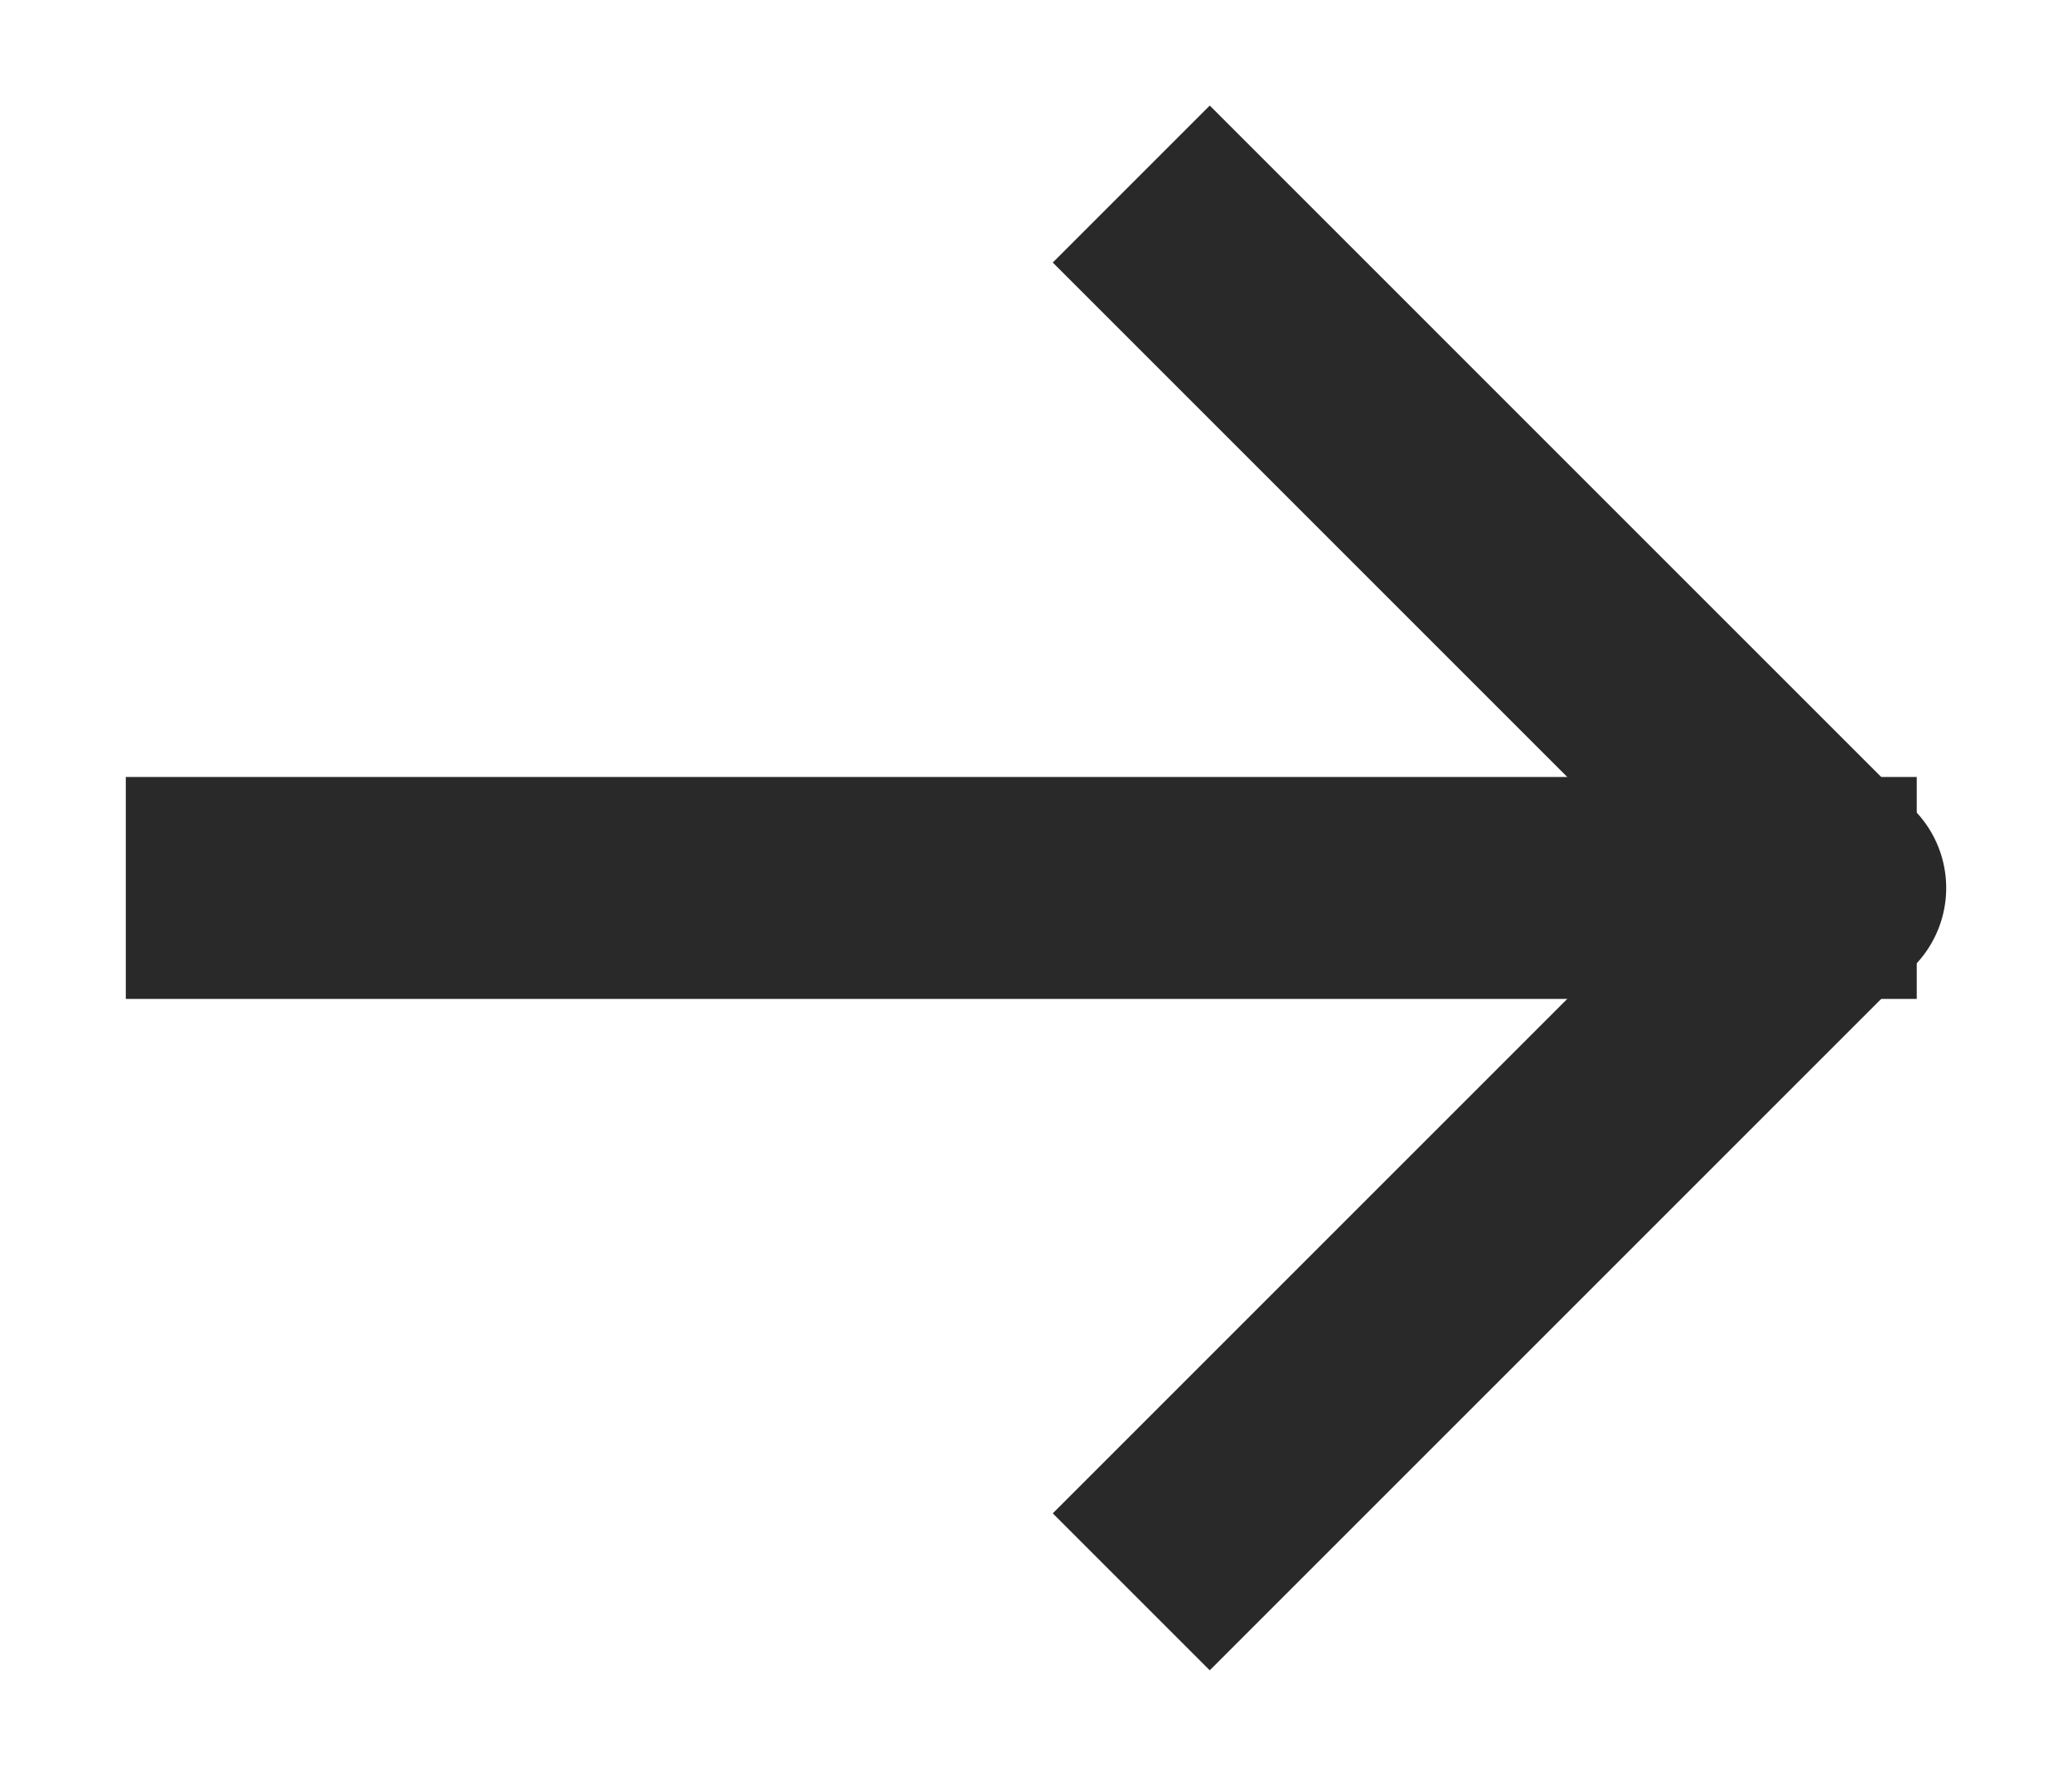
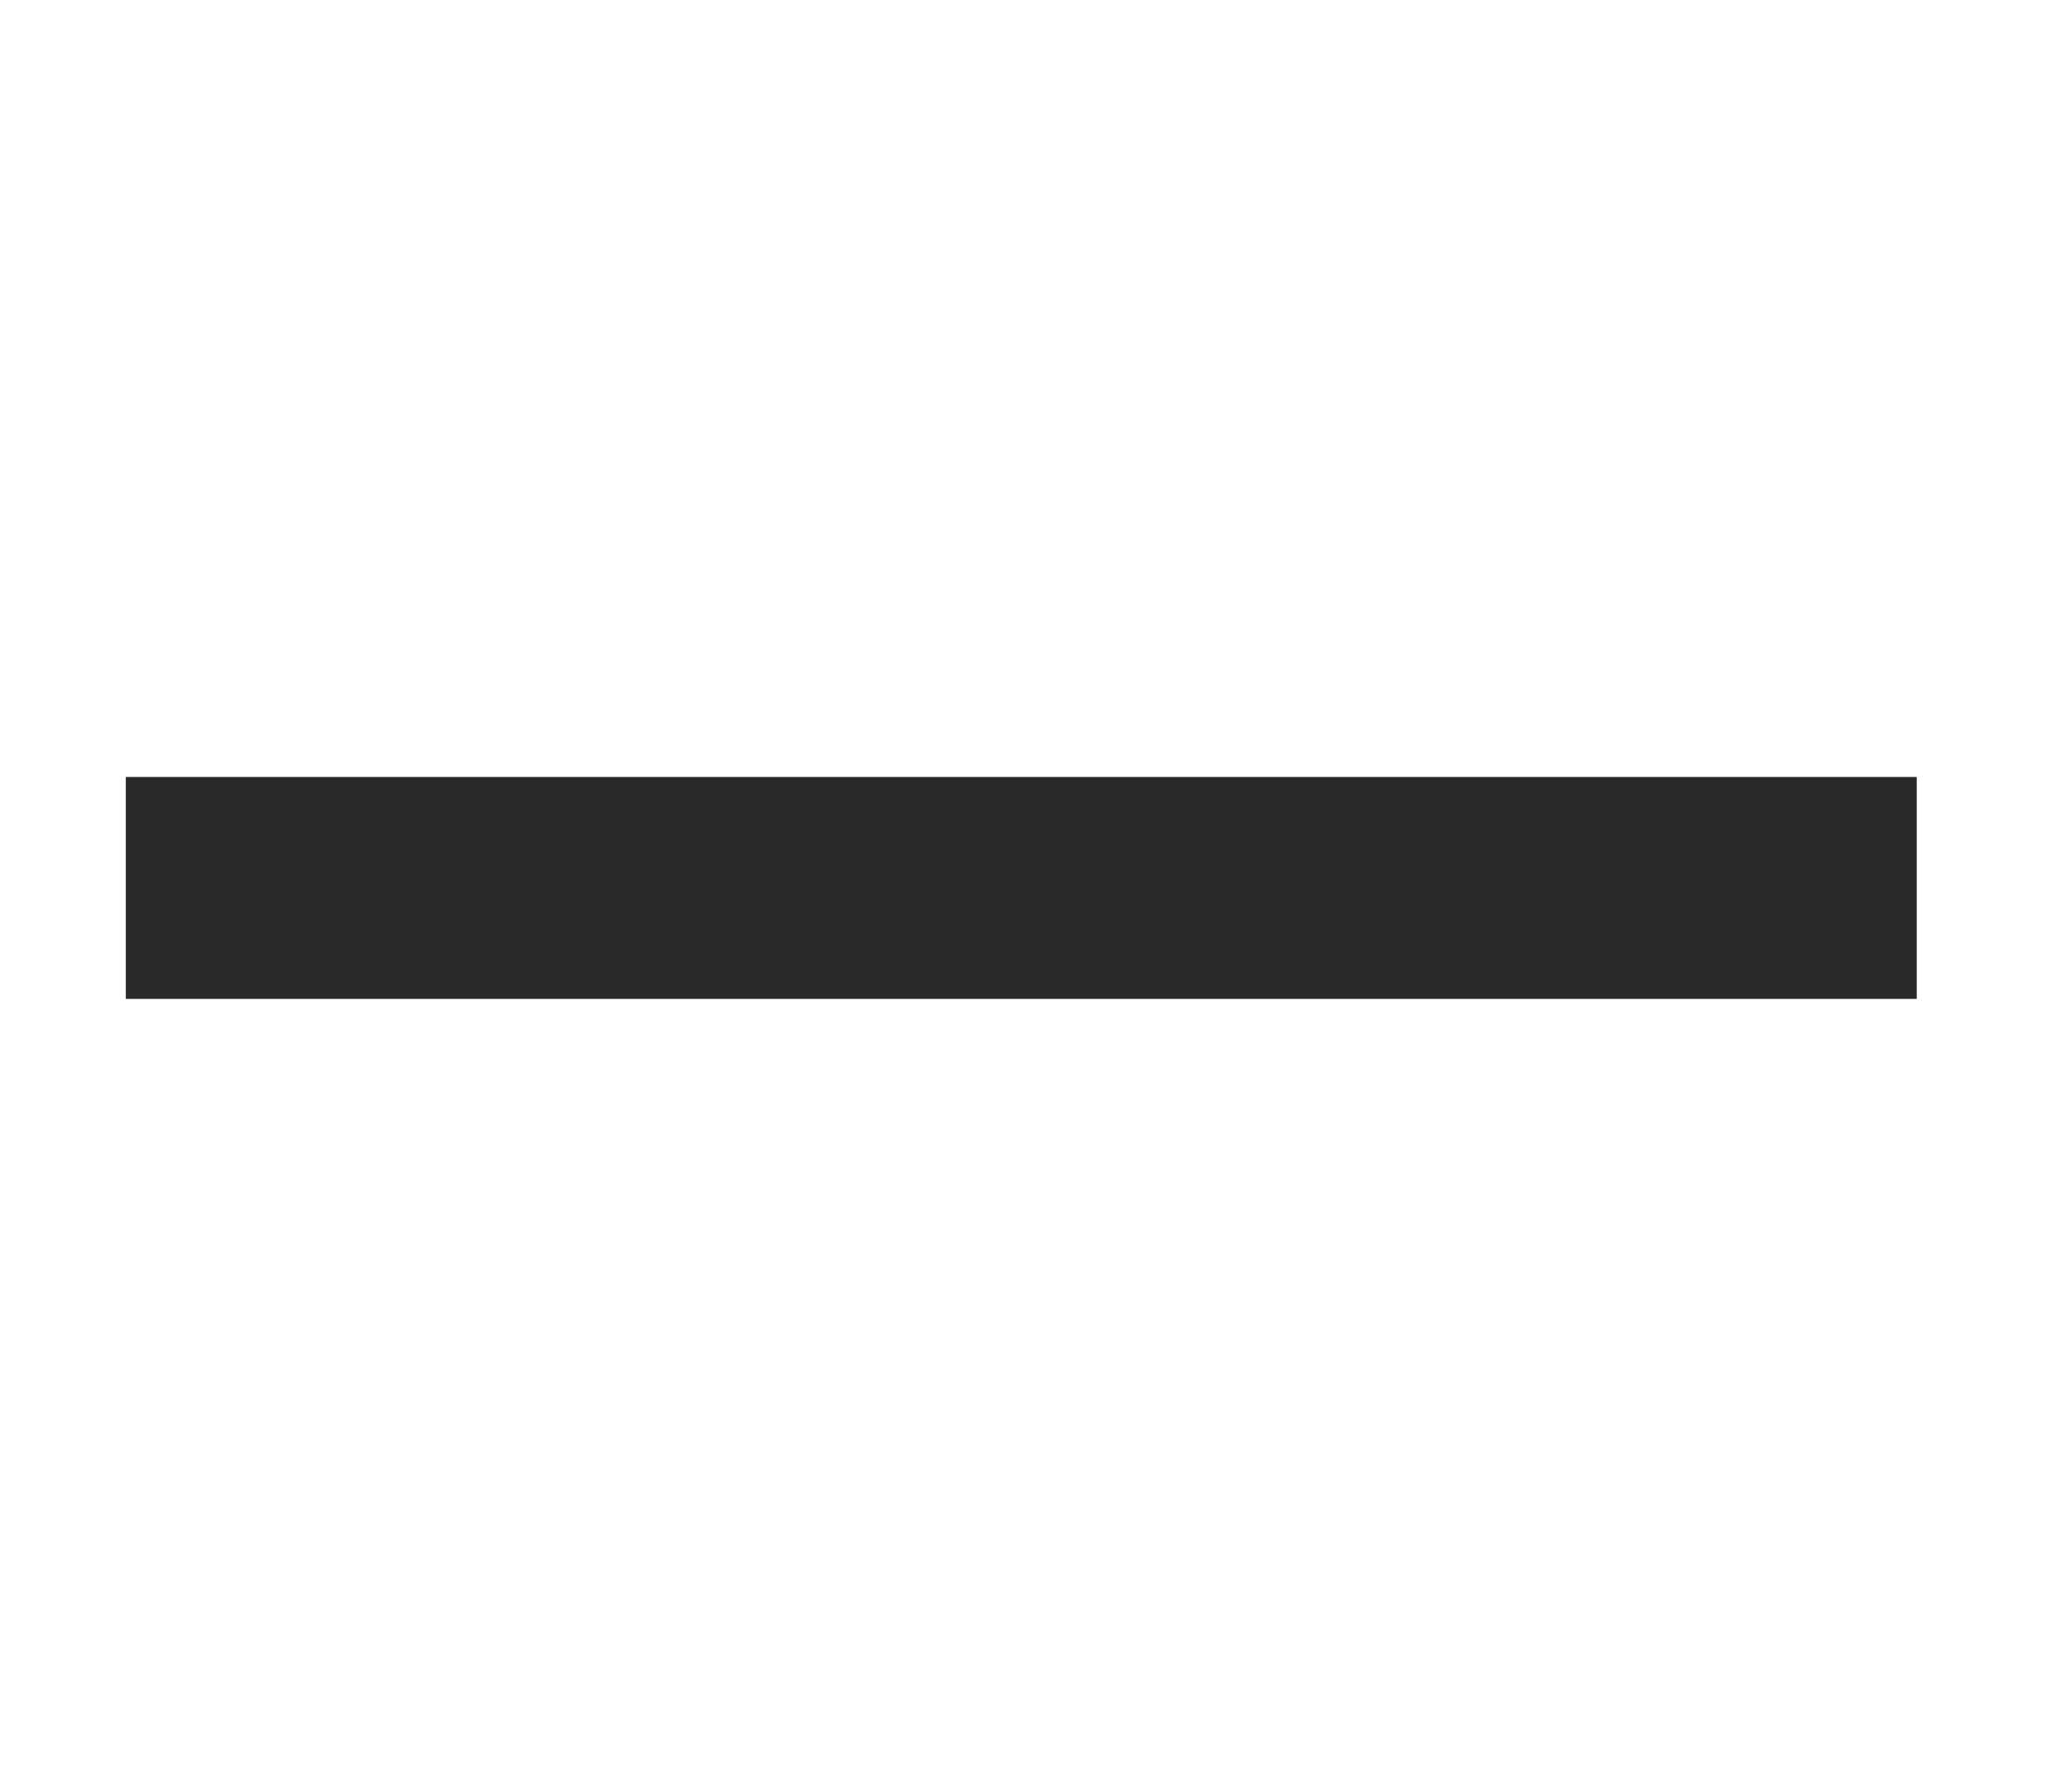
<svg xmlns="http://www.w3.org/2000/svg" width="14" height="12" viewBox="0 0 14 12" fill="none">
  <path d="M12.201 6H1.6" stroke="#292929" stroke-width="1.5" stroke-linecap="square" stroke-linejoin="round" />
-   <path d="M8.174 1.774L12.4 6L8.174 10.226" stroke="#292929" stroke-width="1.5" stroke-linecap="square" stroke-linejoin="round" />
</svg>